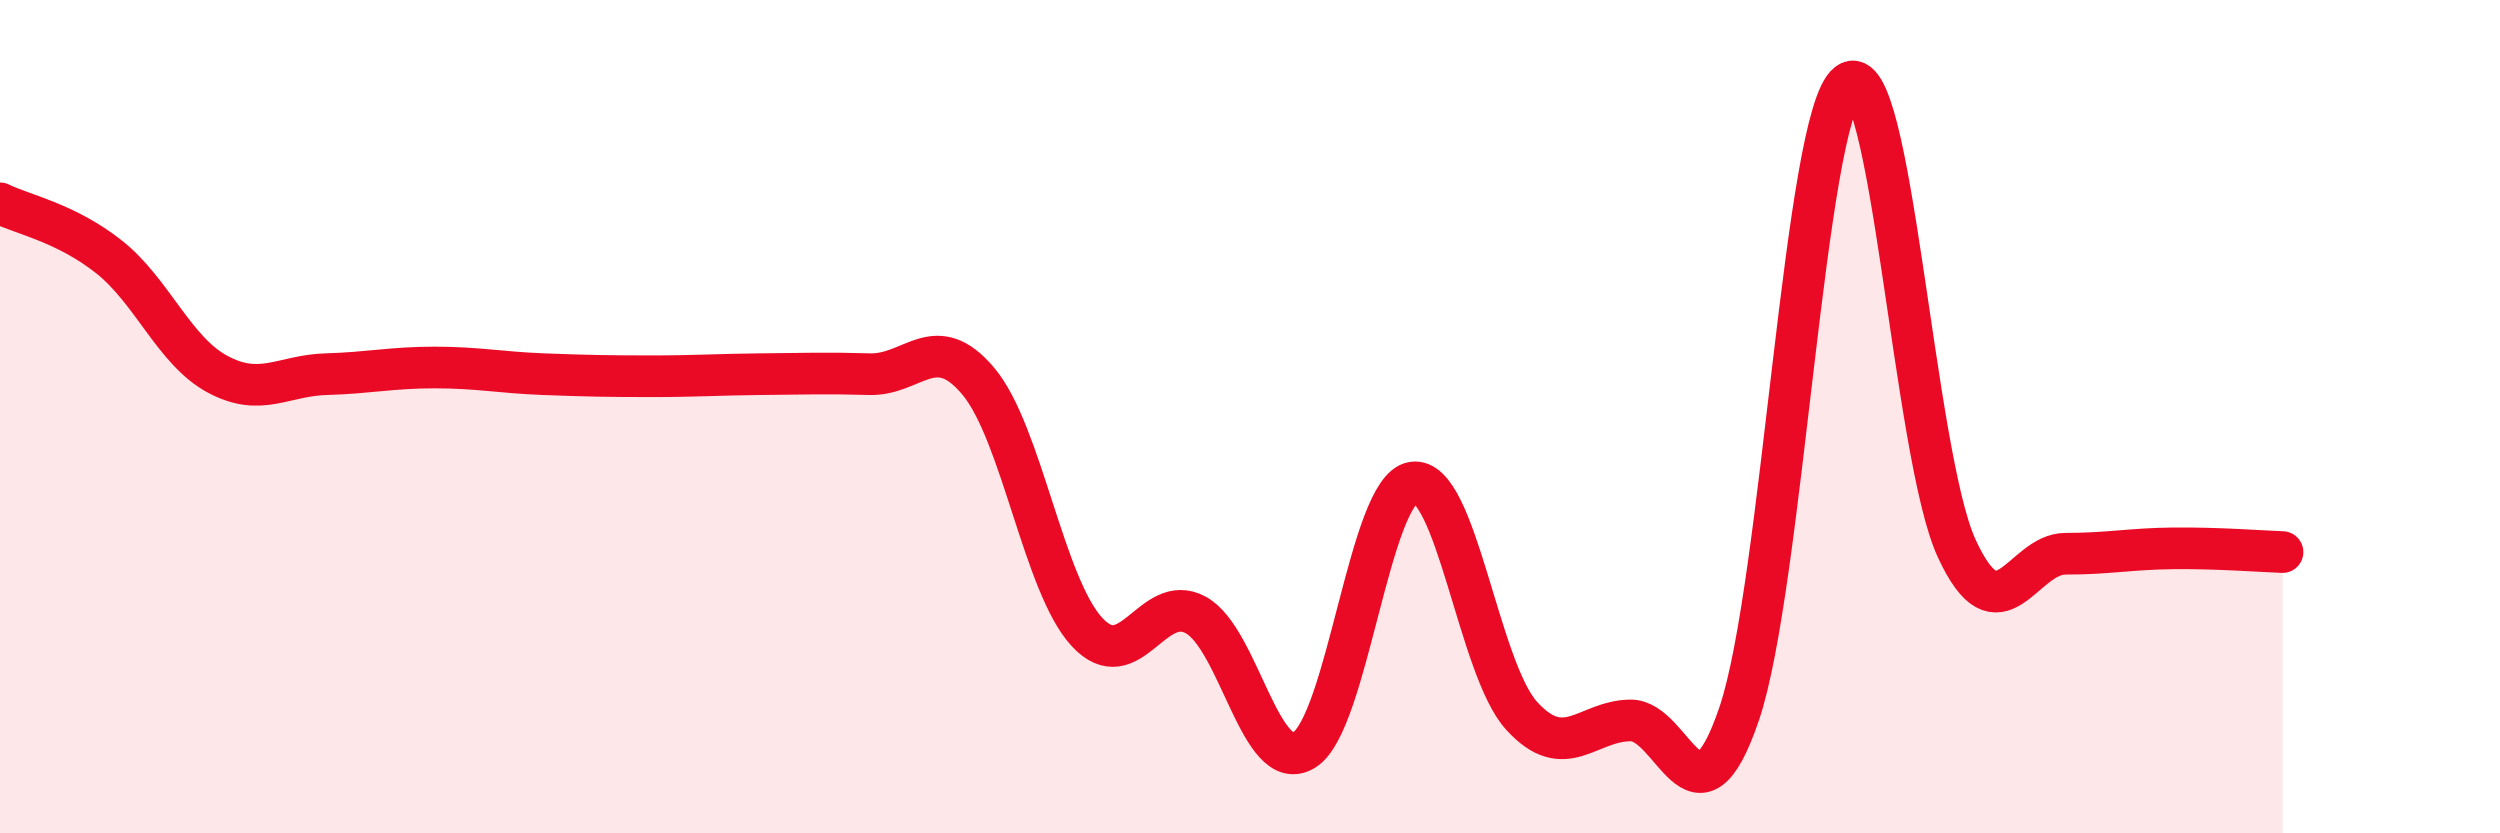
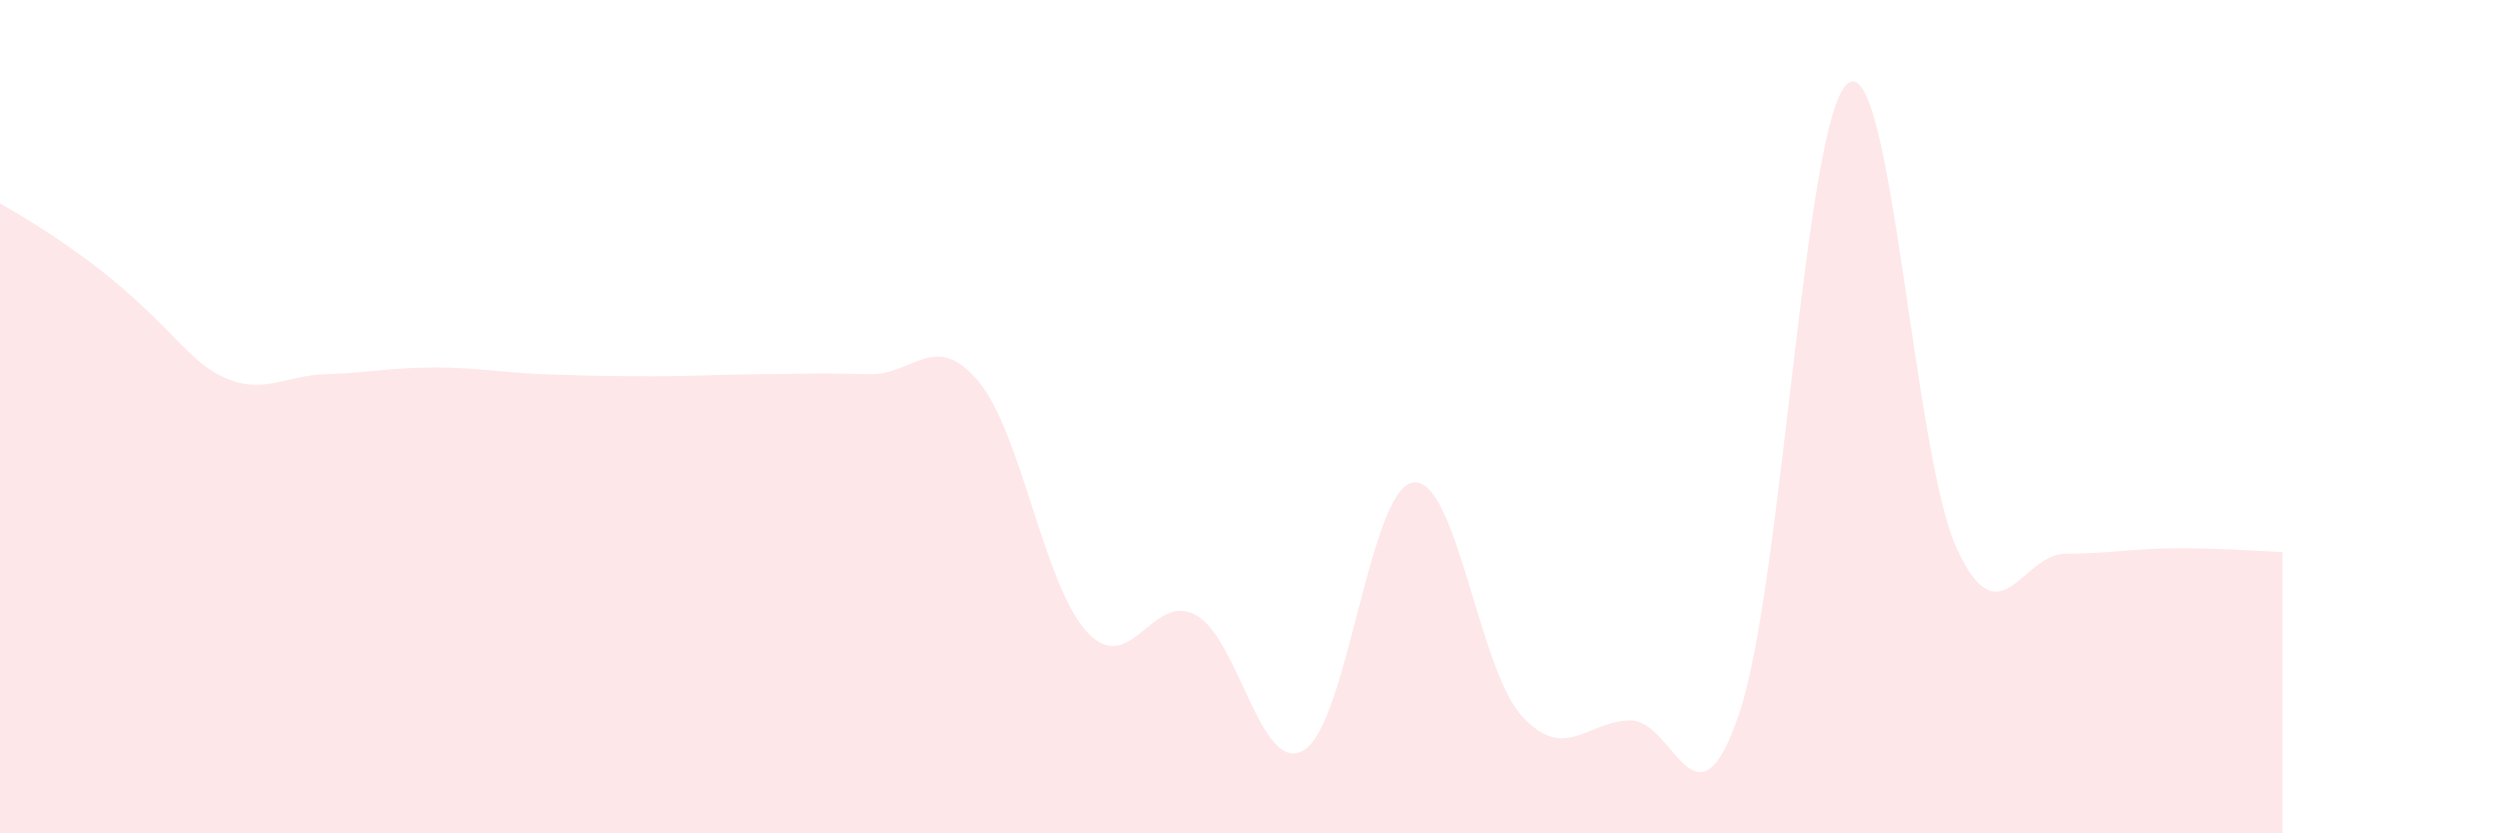
<svg xmlns="http://www.w3.org/2000/svg" width="60" height="20" viewBox="0 0 60 20">
-   <path d="M 0,4.88 C 0.52,5.14 1.57,5.34 2.61,6.16 C 3.65,6.98 4.18,8.42 5.22,8.98 C 6.26,9.54 6.79,9.01 7.83,8.98 C 8.87,8.95 9.39,8.82 10.43,8.82 C 11.47,8.82 12,8.94 13.04,8.98 C 14.08,9.02 14.61,9.03 15.65,9.03 C 16.69,9.03 17.22,8.99 18.26,8.98 C 19.3,8.97 19.83,8.95 20.87,8.98 C 21.91,9.01 22.44,7.91 23.48,9.15 C 24.52,10.39 25.05,14.05 26.09,15.17 C 27.13,16.29 27.66,14.19 28.7,14.76 C 29.74,15.33 30.26,18.64 31.3,18 C 32.34,17.36 32.87,11.74 33.91,11.58 C 34.95,11.42 35.48,16.04 36.52,17.18 C 37.56,18.32 38.09,17.3 39.13,17.29 C 40.17,17.28 40.7,20.19 41.74,17.13 C 42.78,14.07 43.31,2.79 44.35,2 C 45.39,1.21 45.92,10.9 46.96,13.16 C 48,15.42 48.53,13.29 49.57,13.29 C 50.61,13.29 51.13,13.17 52.17,13.16 C 53.21,13.15 54.26,13.23 54.78,13.25L54.78 20L0 20Z" fill="#EB0A25" opacity="0.1" stroke-linecap="round" stroke-linejoin="round" />
-   <path d="M 0,4.88 C 0.52,5.14 1.57,5.34 2.61,6.16 C 3.65,6.98 4.18,8.42 5.22,8.98 C 6.26,9.54 6.79,9.01 7.83,8.98 C 8.87,8.95 9.39,8.82 10.43,8.82 C 11.47,8.82 12,8.94 13.04,8.98 C 14.08,9.02 14.61,9.03 15.65,9.03 C 16.69,9.03 17.22,8.99 18.26,8.98 C 19.3,8.97 19.83,8.95 20.87,8.98 C 21.91,9.01 22.44,7.91 23.48,9.15 C 24.52,10.39 25.05,14.05 26.09,15.17 C 27.13,16.29 27.66,14.19 28.7,14.76 C 29.74,15.33 30.26,18.64 31.3,18 C 32.34,17.36 32.87,11.74 33.91,11.58 C 34.95,11.42 35.48,16.04 36.52,17.18 C 37.56,18.32 38.09,17.3 39.13,17.29 C 40.17,17.28 40.7,20.19 41.74,17.13 C 42.78,14.07 43.31,2.79 44.35,2 C 45.39,1.21 45.92,10.9 46.96,13.16 C 48,15.42 48.53,13.29 49.57,13.29 C 50.61,13.29 51.13,13.17 52.17,13.16 C 53.21,13.15 54.26,13.23 54.78,13.25" stroke="#EB0A25" stroke-width="1" fill="none" stroke-linecap="round" stroke-linejoin="round" />
+   <path d="M 0,4.88 C 3.65,6.98 4.18,8.42 5.22,8.98 C 6.26,9.54 6.79,9.01 7.83,8.98 C 8.87,8.95 9.39,8.82 10.43,8.82 C 11.47,8.82 12,8.94 13.04,8.98 C 14.08,9.02 14.61,9.03 15.65,9.03 C 16.69,9.03 17.22,8.99 18.26,8.98 C 19.3,8.97 19.83,8.95 20.87,8.98 C 21.91,9.01 22.44,7.91 23.48,9.15 C 24.52,10.39 25.05,14.05 26.09,15.17 C 27.13,16.29 27.66,14.19 28.7,14.76 C 29.74,15.33 30.26,18.64 31.3,18 C 32.34,17.36 32.87,11.74 33.91,11.58 C 34.95,11.42 35.48,16.04 36.52,17.18 C 37.56,18.32 38.09,17.3 39.13,17.29 C 40.17,17.28 40.7,20.19 41.74,17.13 C 42.78,14.07 43.31,2.79 44.35,2 C 45.39,1.21 45.92,10.9 46.96,13.16 C 48,15.42 48.53,13.29 49.57,13.29 C 50.61,13.29 51.13,13.17 52.17,13.16 C 53.21,13.15 54.26,13.23 54.78,13.25L54.78 20L0 20Z" fill="#EB0A25" opacity="0.1" stroke-linecap="round" stroke-linejoin="round" />
</svg>